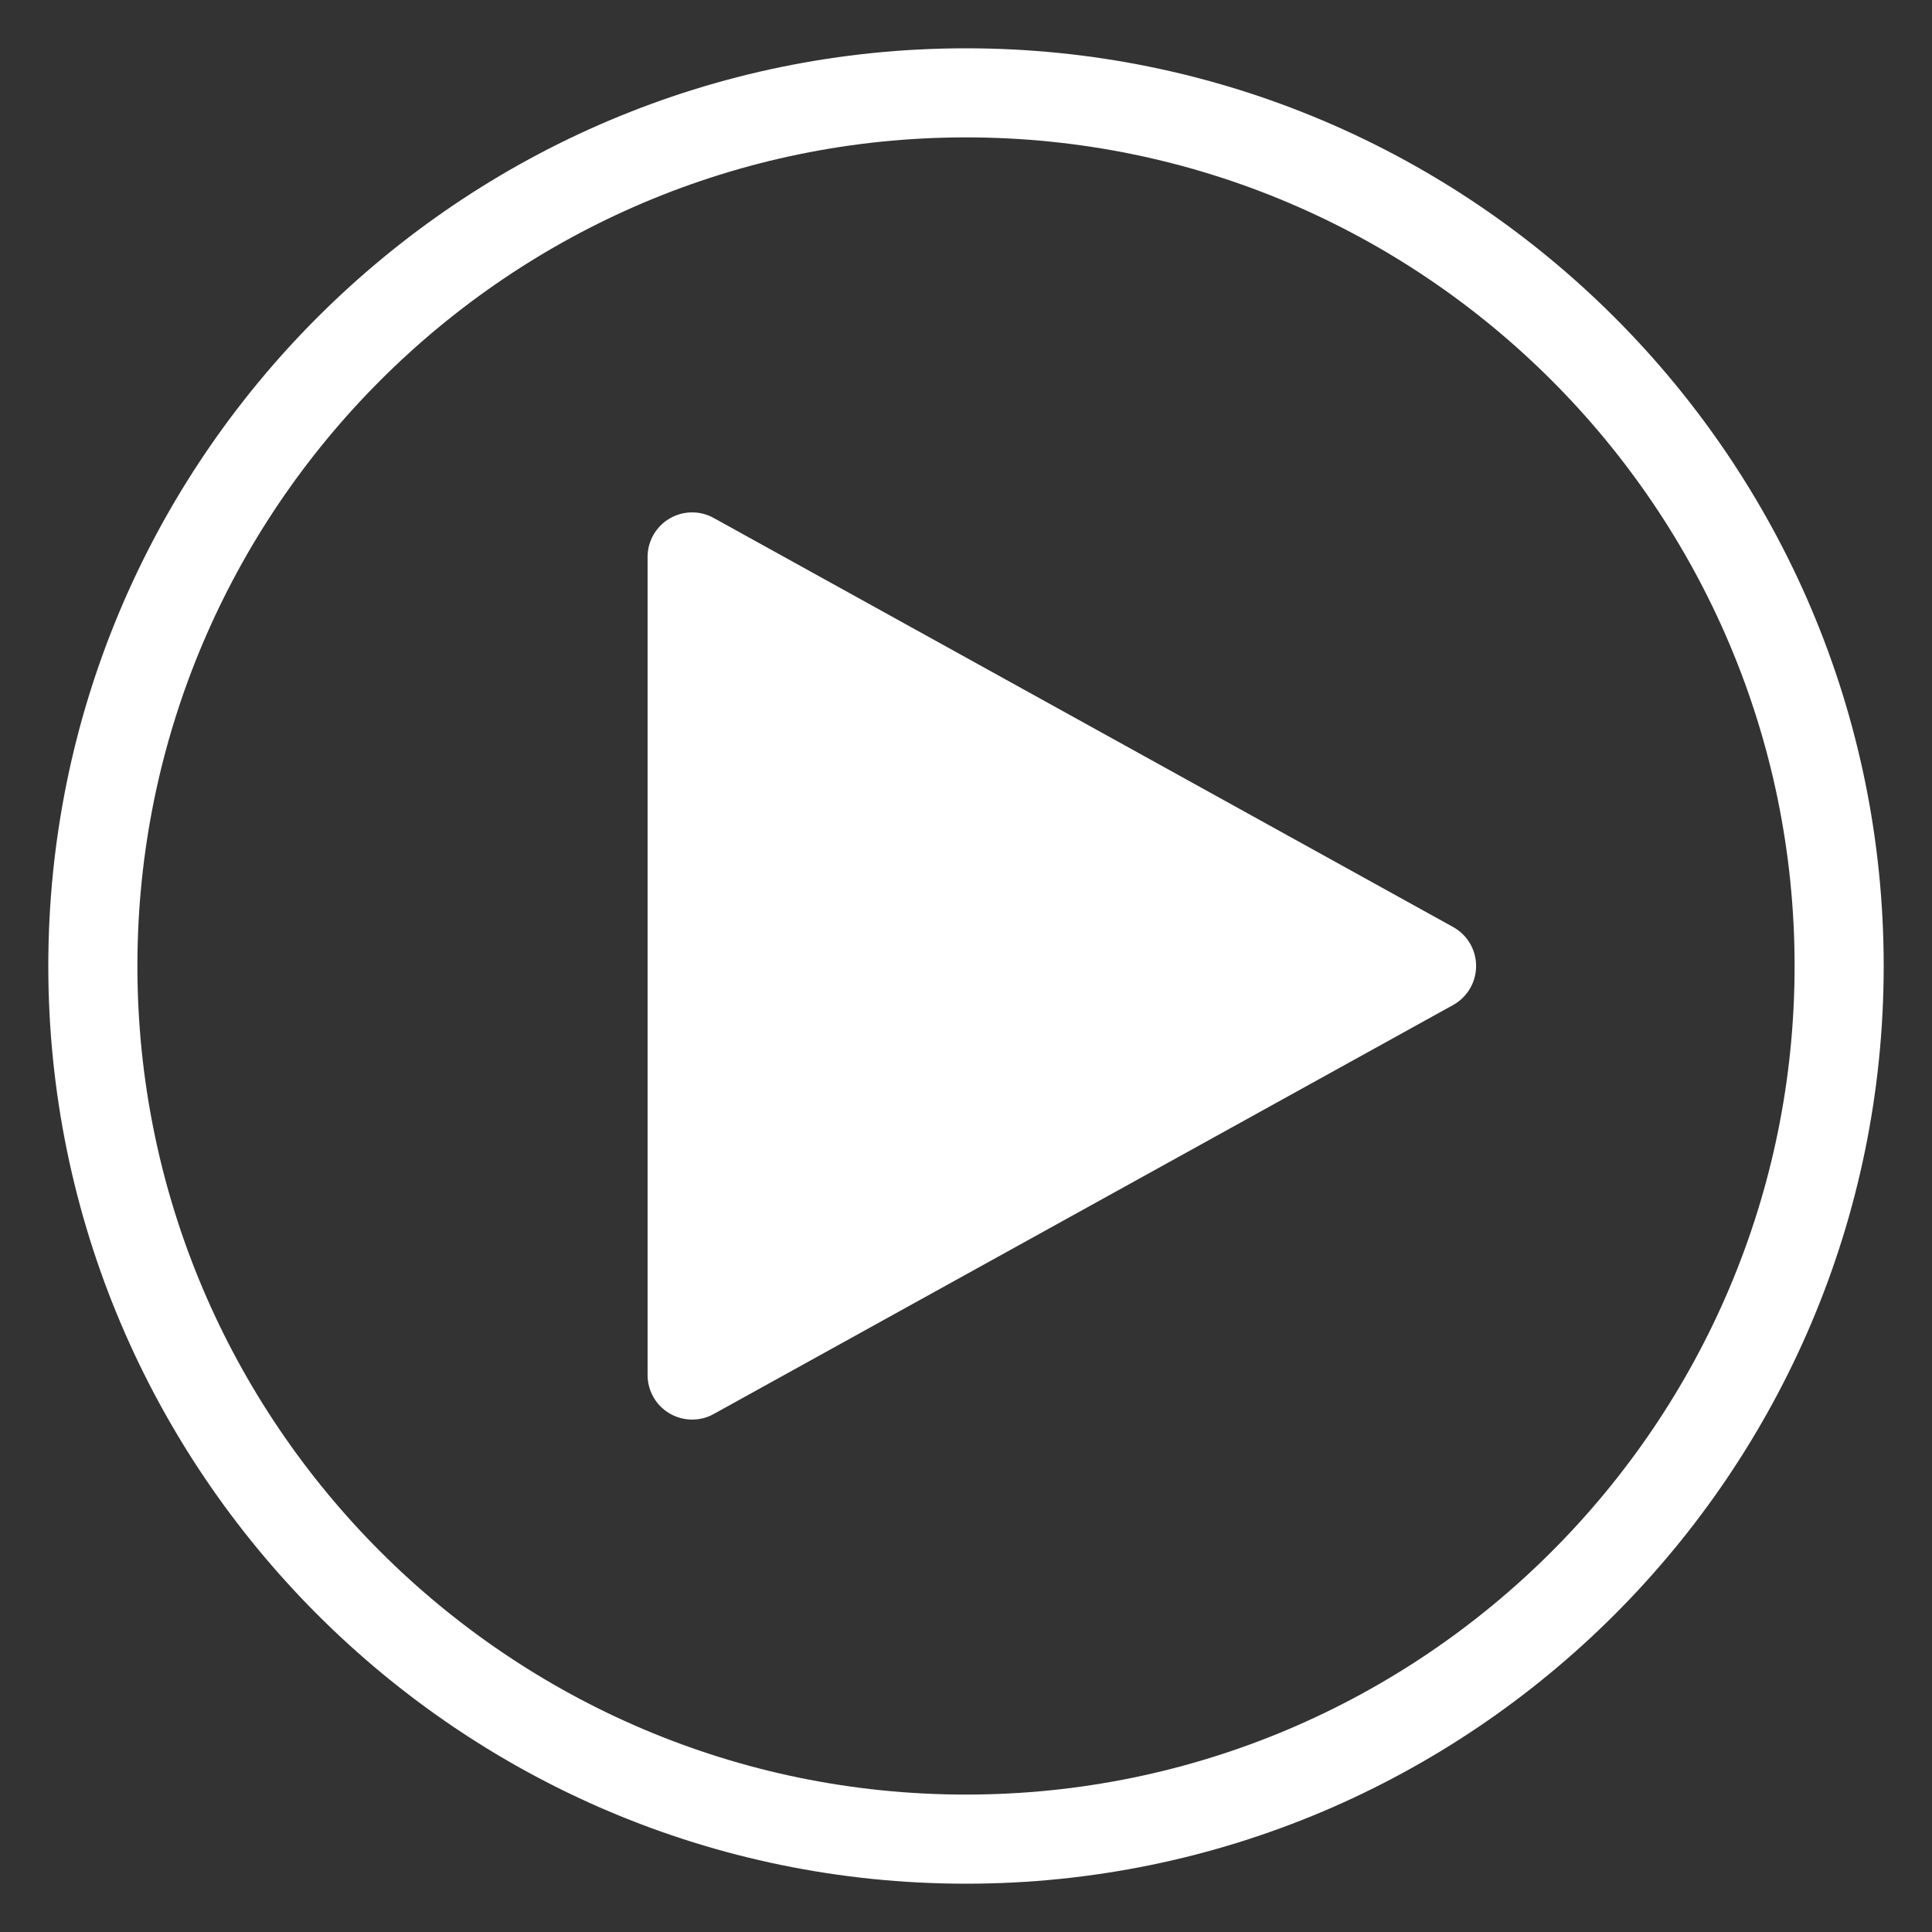
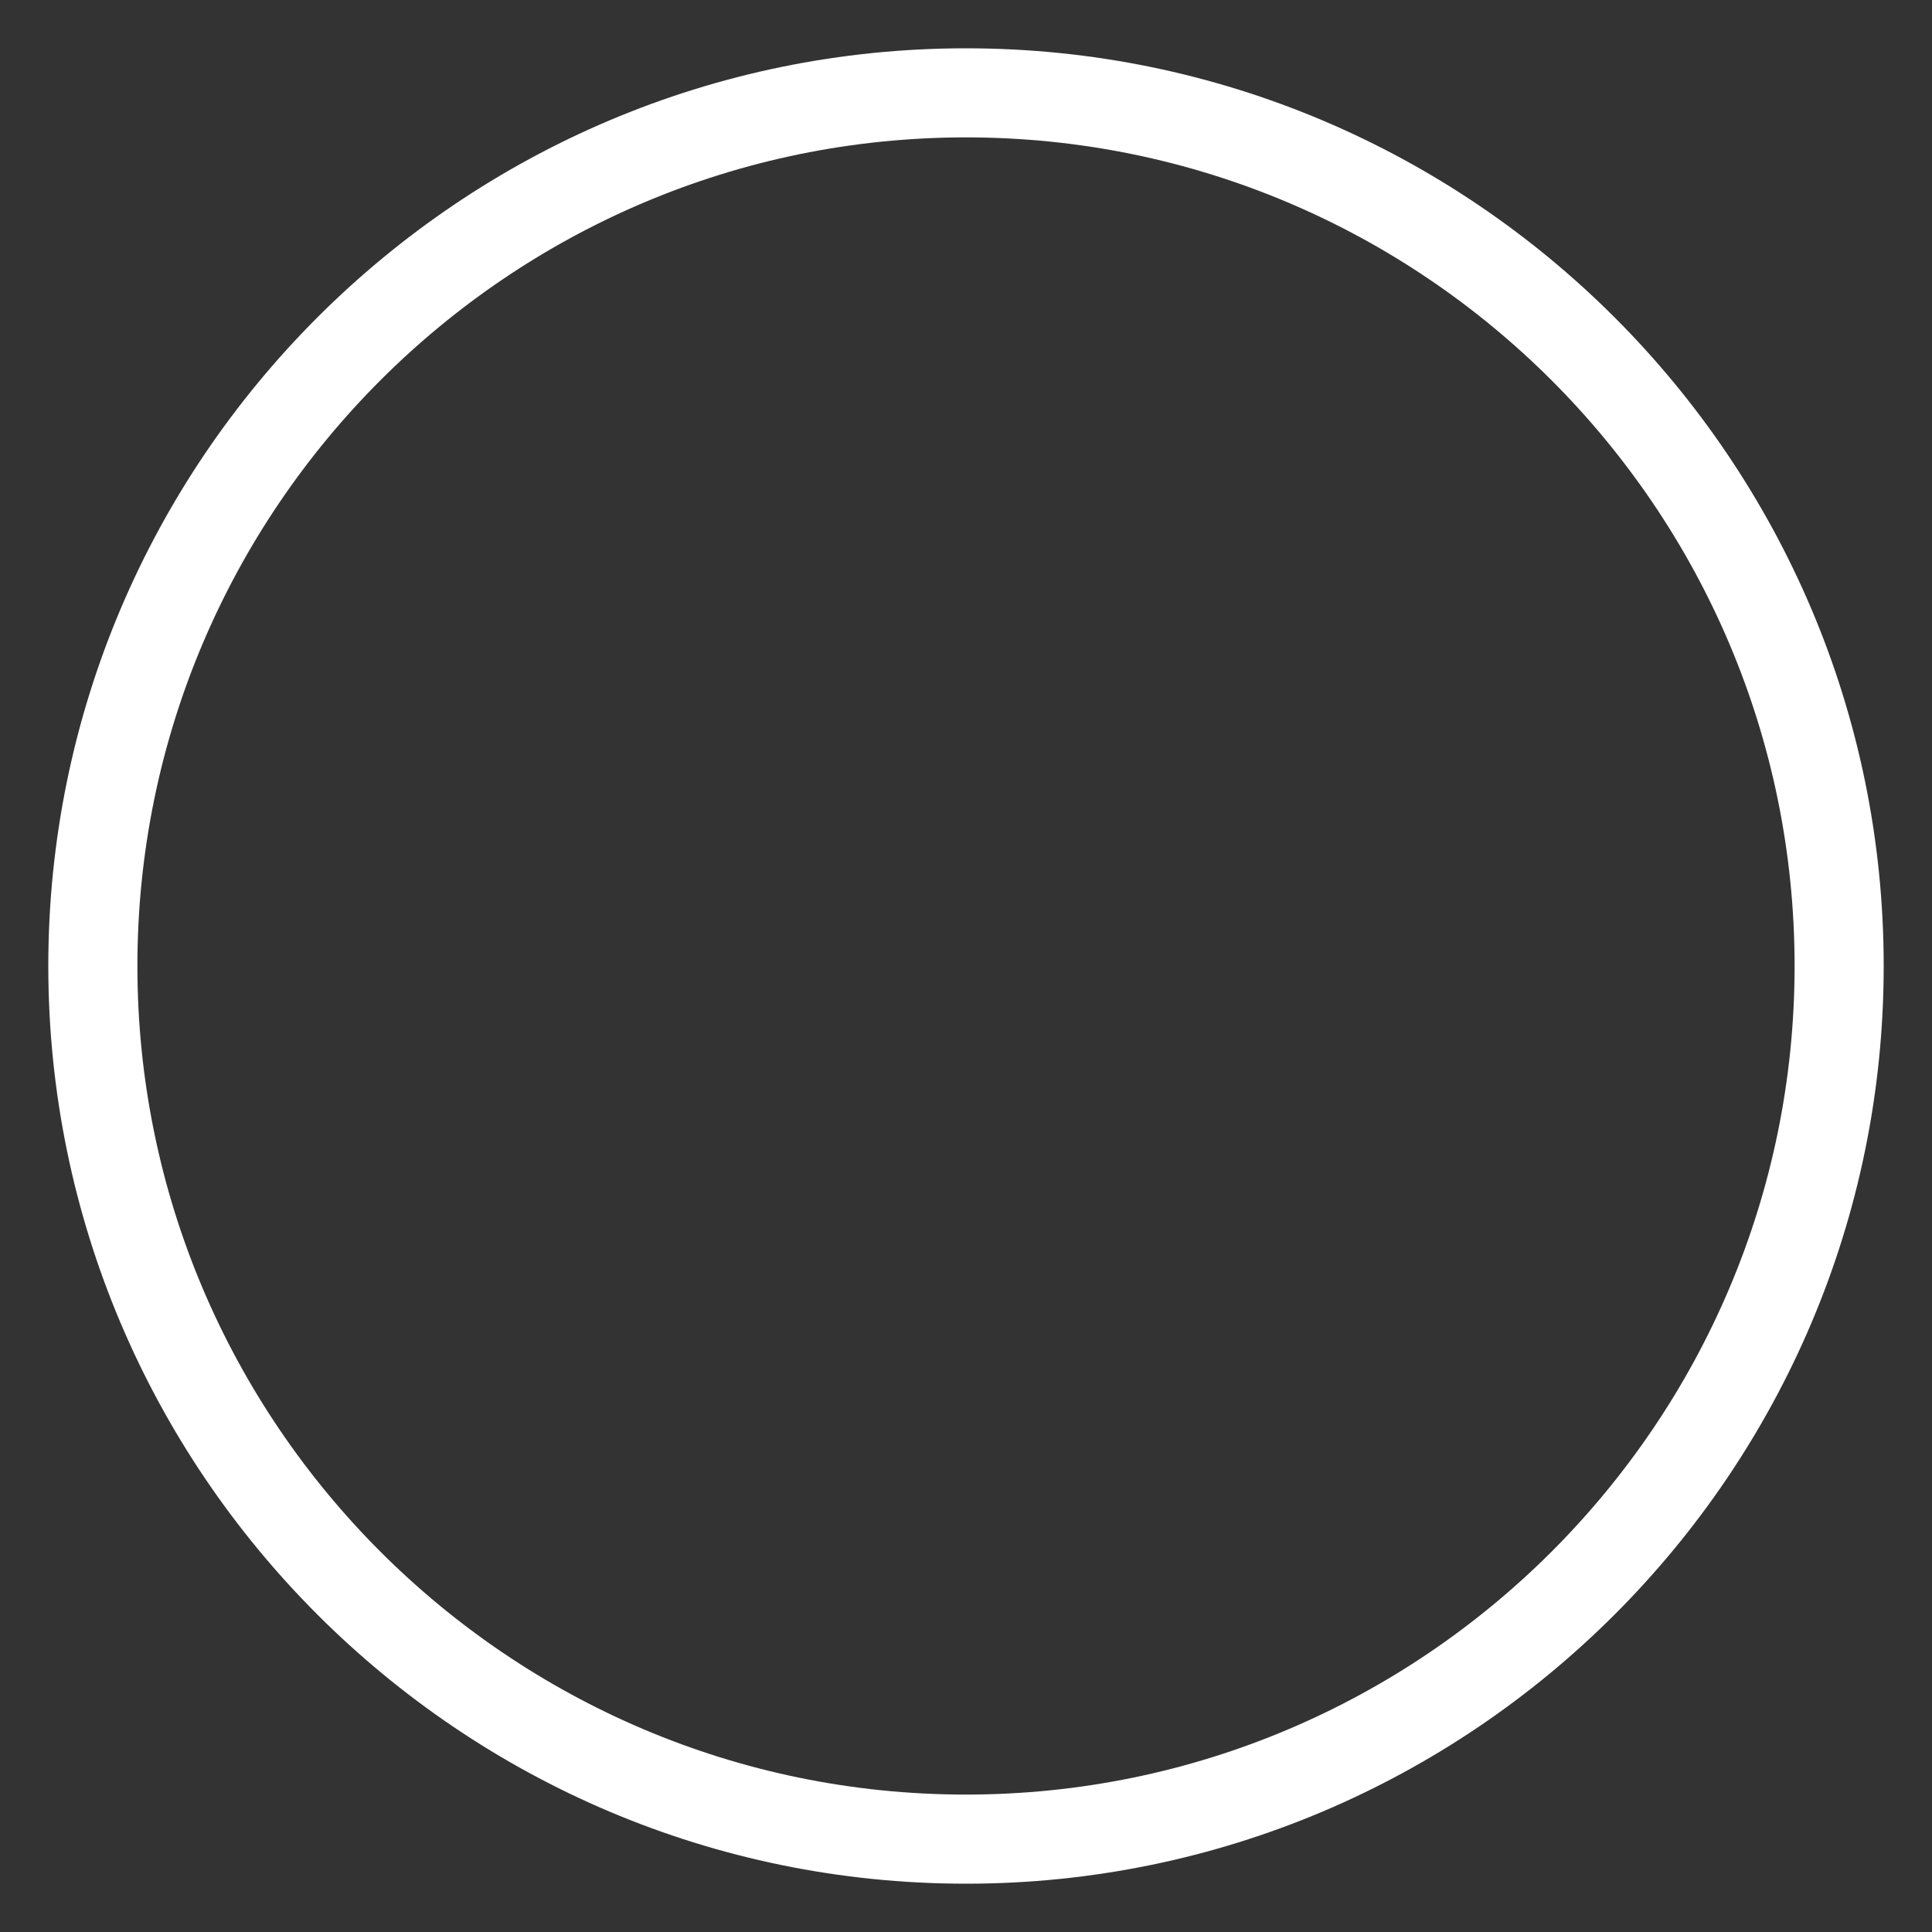
<svg xmlns="http://www.w3.org/2000/svg" version="1.1" id="Capa_1" x="0px" y="0px" width="100px" height="100px" viewBox="0 0 100 100" enable-background="new 0 0 100 100" xml:space="preserve">
  <rect x="0" y="0" width="100" height="100" fill="#333333" stroke="none" />
  <g>
    <g>
      <g>
        <path fill="#FFFFFF" d="M50.001,97.5C23.809,97.5,2.5,76.189,2.5,49.999S23.809,2.5,50.001,2.5     C76.191,2.5,97.5,23.809,97.5,49.999S76.191,97.5,50.001,97.5z M50.001,7.111c-23.65,0-42.889,19.239-42.889,42.888     c0,23.649,19.238,42.888,42.889,42.888c23.646,0,42.887-19.238,42.887-42.888C92.888,26.351,73.647,7.111,50.001,7.111z" />
      </g>
    </g>
    <g>
-       <polygon fill="#FFFFFF" points="35.827,28.827 35.827,71.172 74.099,49.999   " />
-       <path fill="#FFFFFF" d="M35.827,73.477c-0.407,0-0.812-0.107-1.174-0.32c-0.702-0.412-1.134-1.17-1.134-1.984V28.827    c0-0.816,0.432-1.572,1.134-1.986c0.705-0.415,1.573-0.427,2.288-0.031l38.272,21.172c0.736,0.406,1.19,1.178,1.19,2.018    c0,0.839-0.454,1.611-1.19,2.019L36.941,73.189C36.594,73.383,36.21,73.477,35.827,73.477z M38.133,32.738V67.26l31.202-17.261    L38.133,32.738z" />
-     </g>
+       </g>
  </g>
</svg>